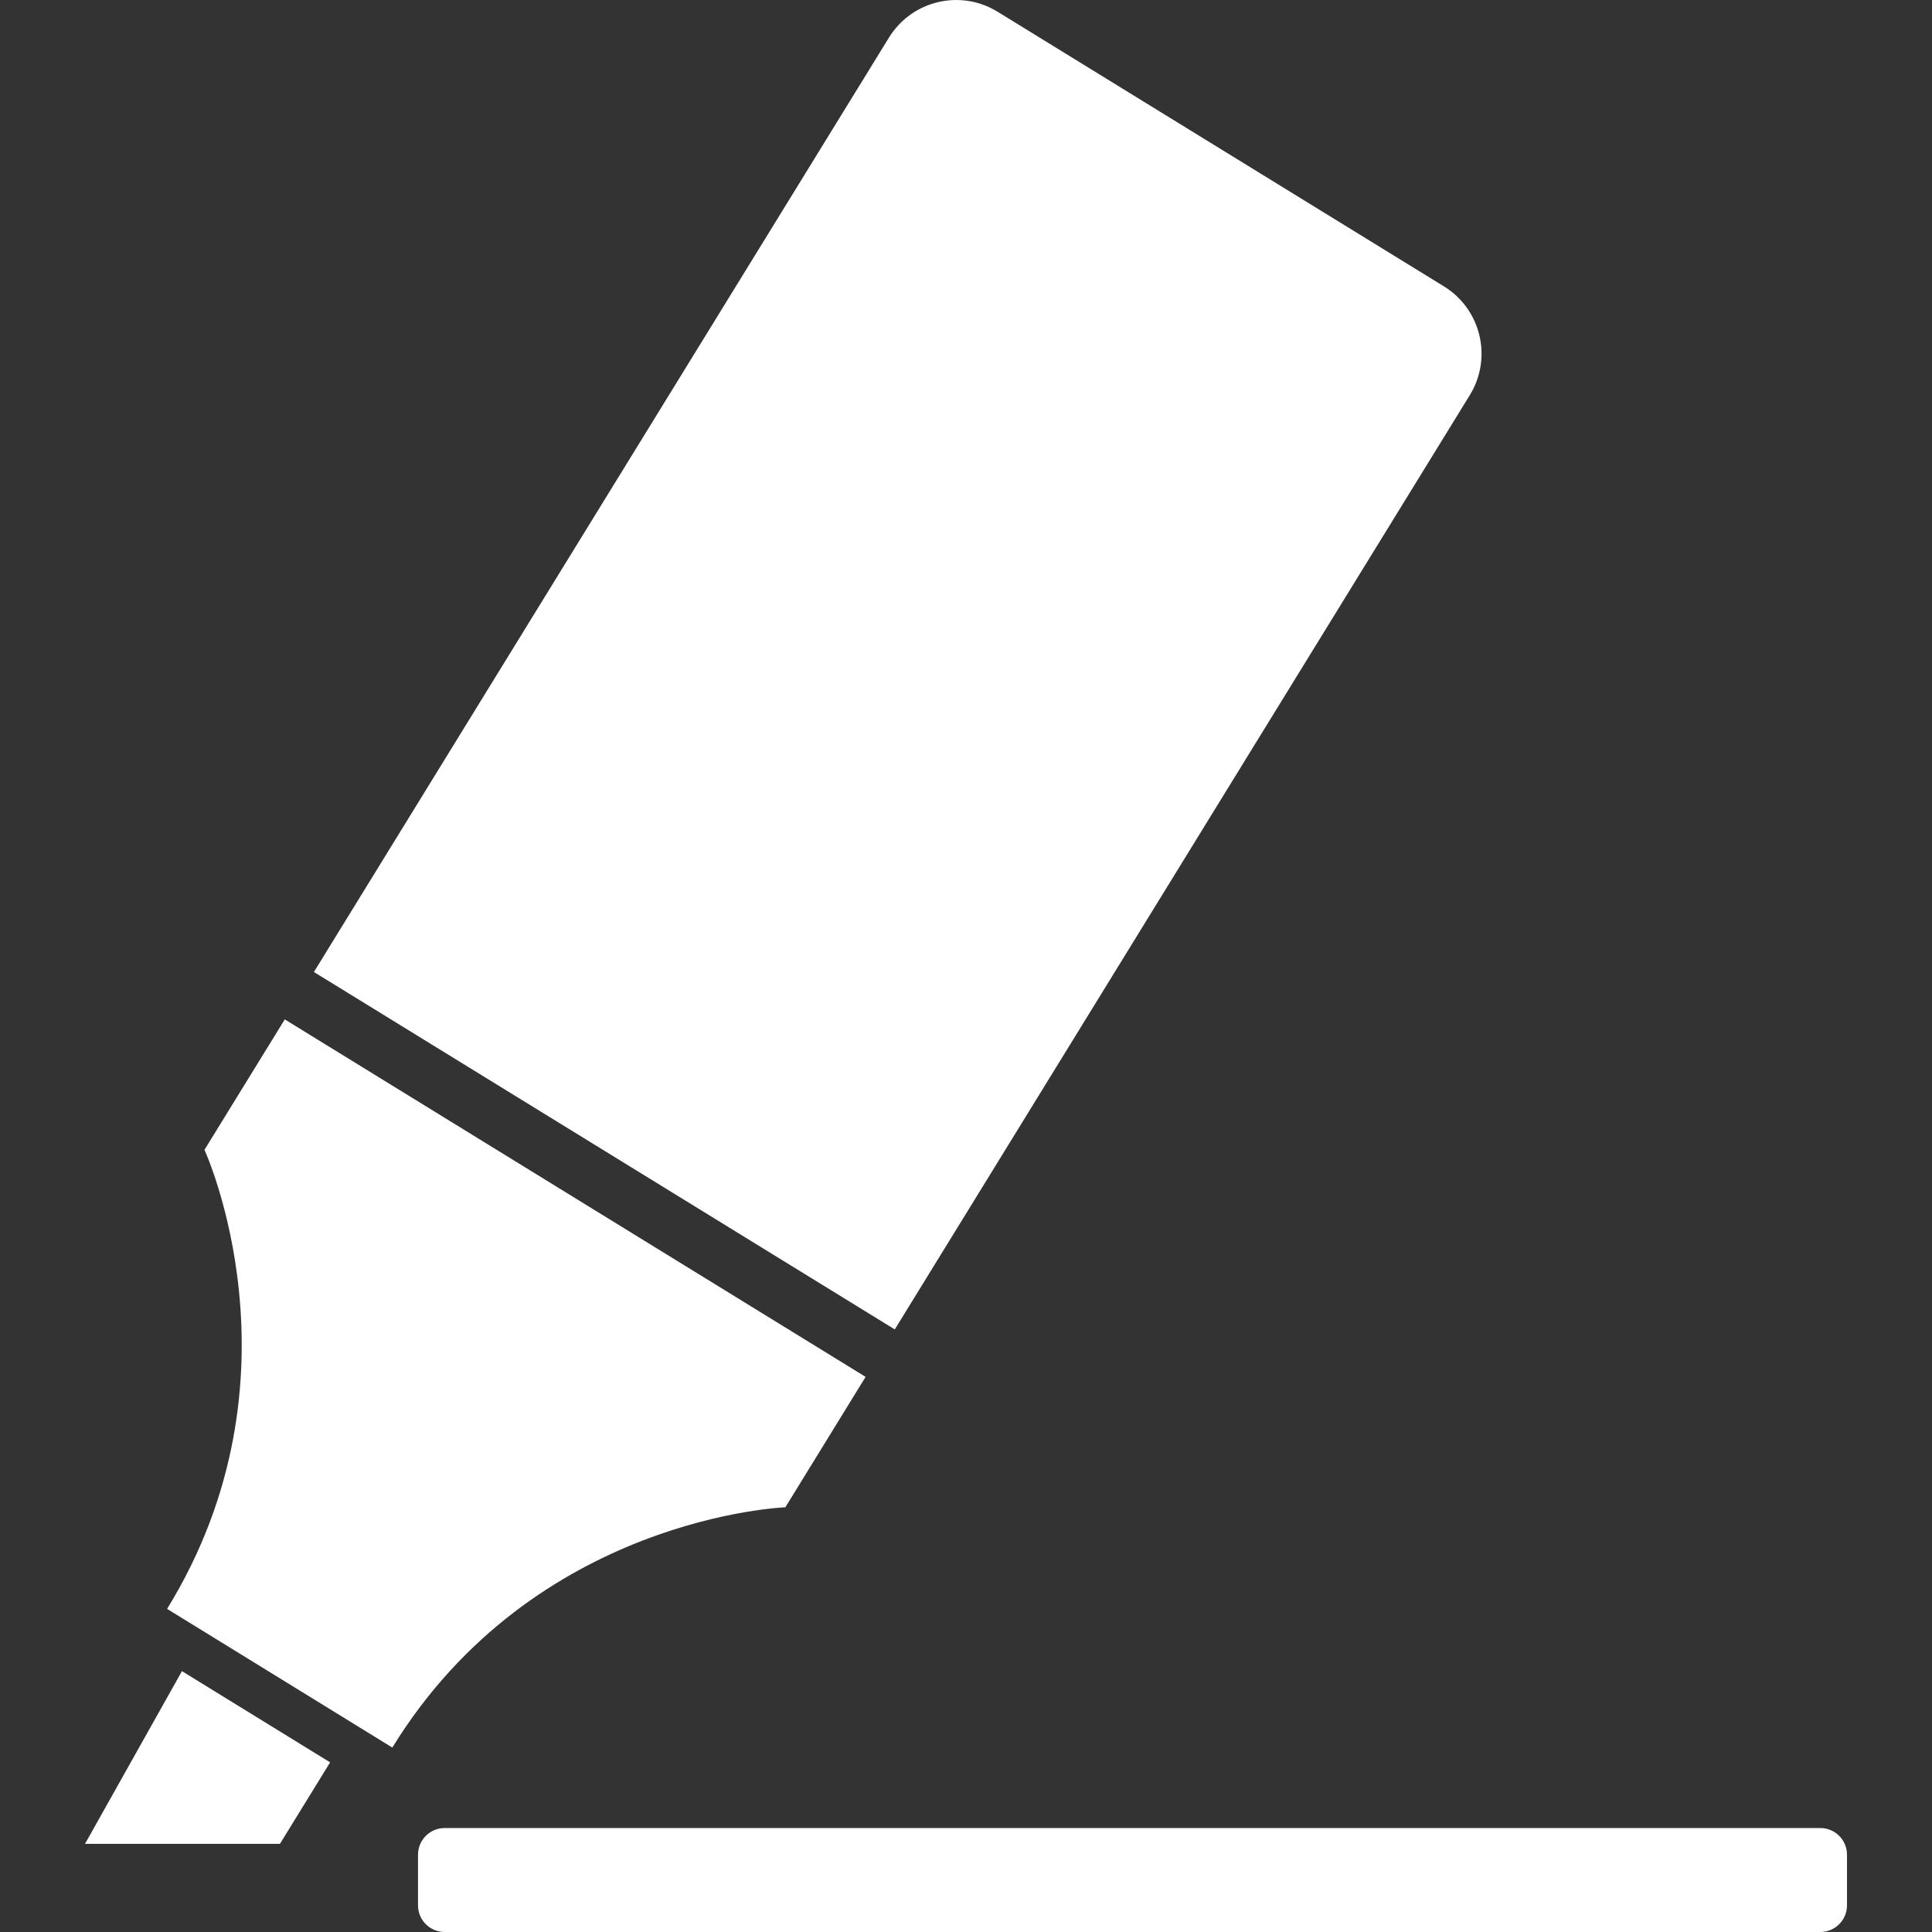
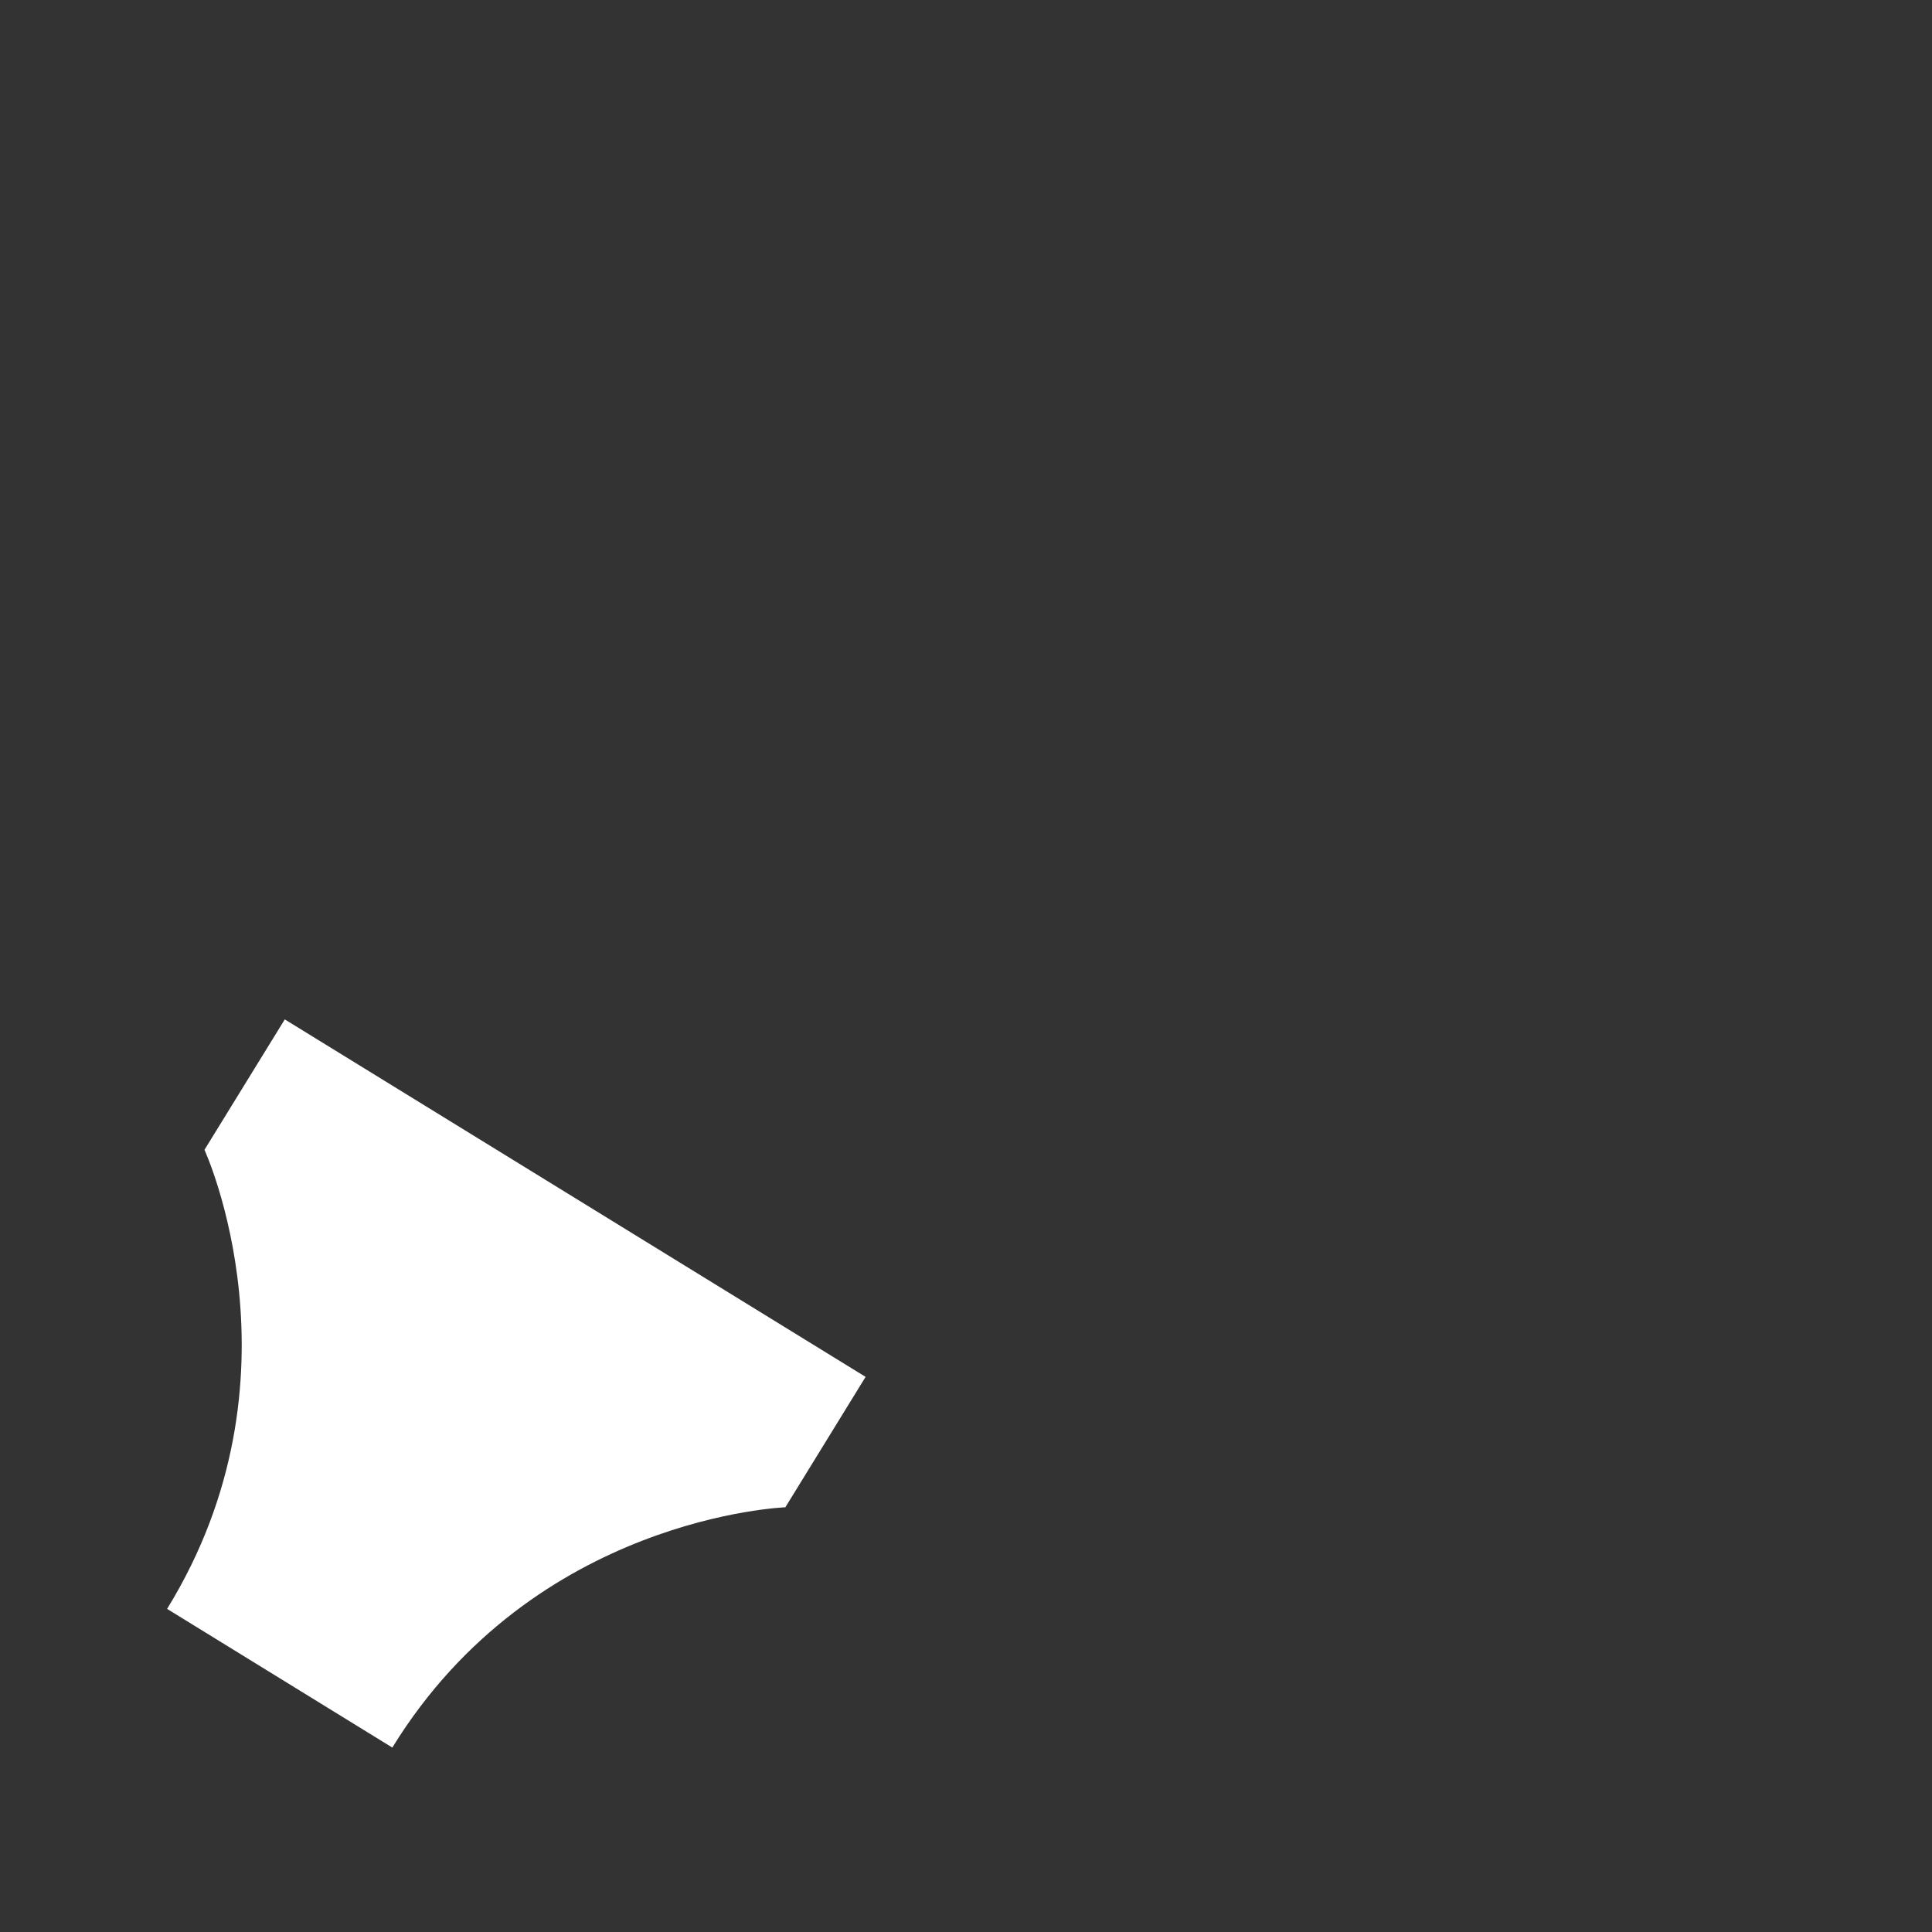
<svg xmlns="http://www.w3.org/2000/svg" version="1.1" id="_x32_" x="0px" y="0px" width="512px" height="512px" viewBox="0 0 512 512" style="width: 256px; height: 256px; opacity: 1;" xml:space="preserve">
  <rect x="0" y="0" width="512" height="512" fill="#333333" stroke="none" />
  <style type="text/css">

	.st0{fill:#4B4B4B;}

</style>
  <g>
    <path class="st0" d="M208.125,399.449c0,0,9.656-15.703,21.266-34.563L75.469,270.152c-11.609,18.859-21.281,34.563-21.281,34.563   s27.797,60.406-9.906,121.656l29.844,18.375l29.844,18.375C141.656,401.855,208.125,399.449,208.125,399.449z" style="fill: rgb(255, 255, 255);" />
-     <path class="st0" d="M389.531,104.684c6.031-9.828,2.984-22.719-6.859-28.781L264.359,3.105   c-9.828-6.047-22.703-2.984-28.766,6.844L83.188,257.59l153.938,94.719L389.531,104.684z" style="fill: rgb(255, 255, 255);" />
-     <polygon class="st0" points="22.531,488.637 74.188,488.637 87.484,467.043 48.219,442.871  " style="fill: rgb(255, 255, 255);" />
-     <path class="st0" d="M482.406,484.449H117.844c-3.906,0-7.063,3.156-7.063,7.063v13.438c0,3.891,3.156,7.047,7.063,7.047h364.563   c3.906,0,7.063-3.156,7.063-7.047v-13.438C489.469,487.605,486.313,484.449,482.406,484.449z" style="fill: rgb(255, 255, 255);" />
  </g>
</svg>